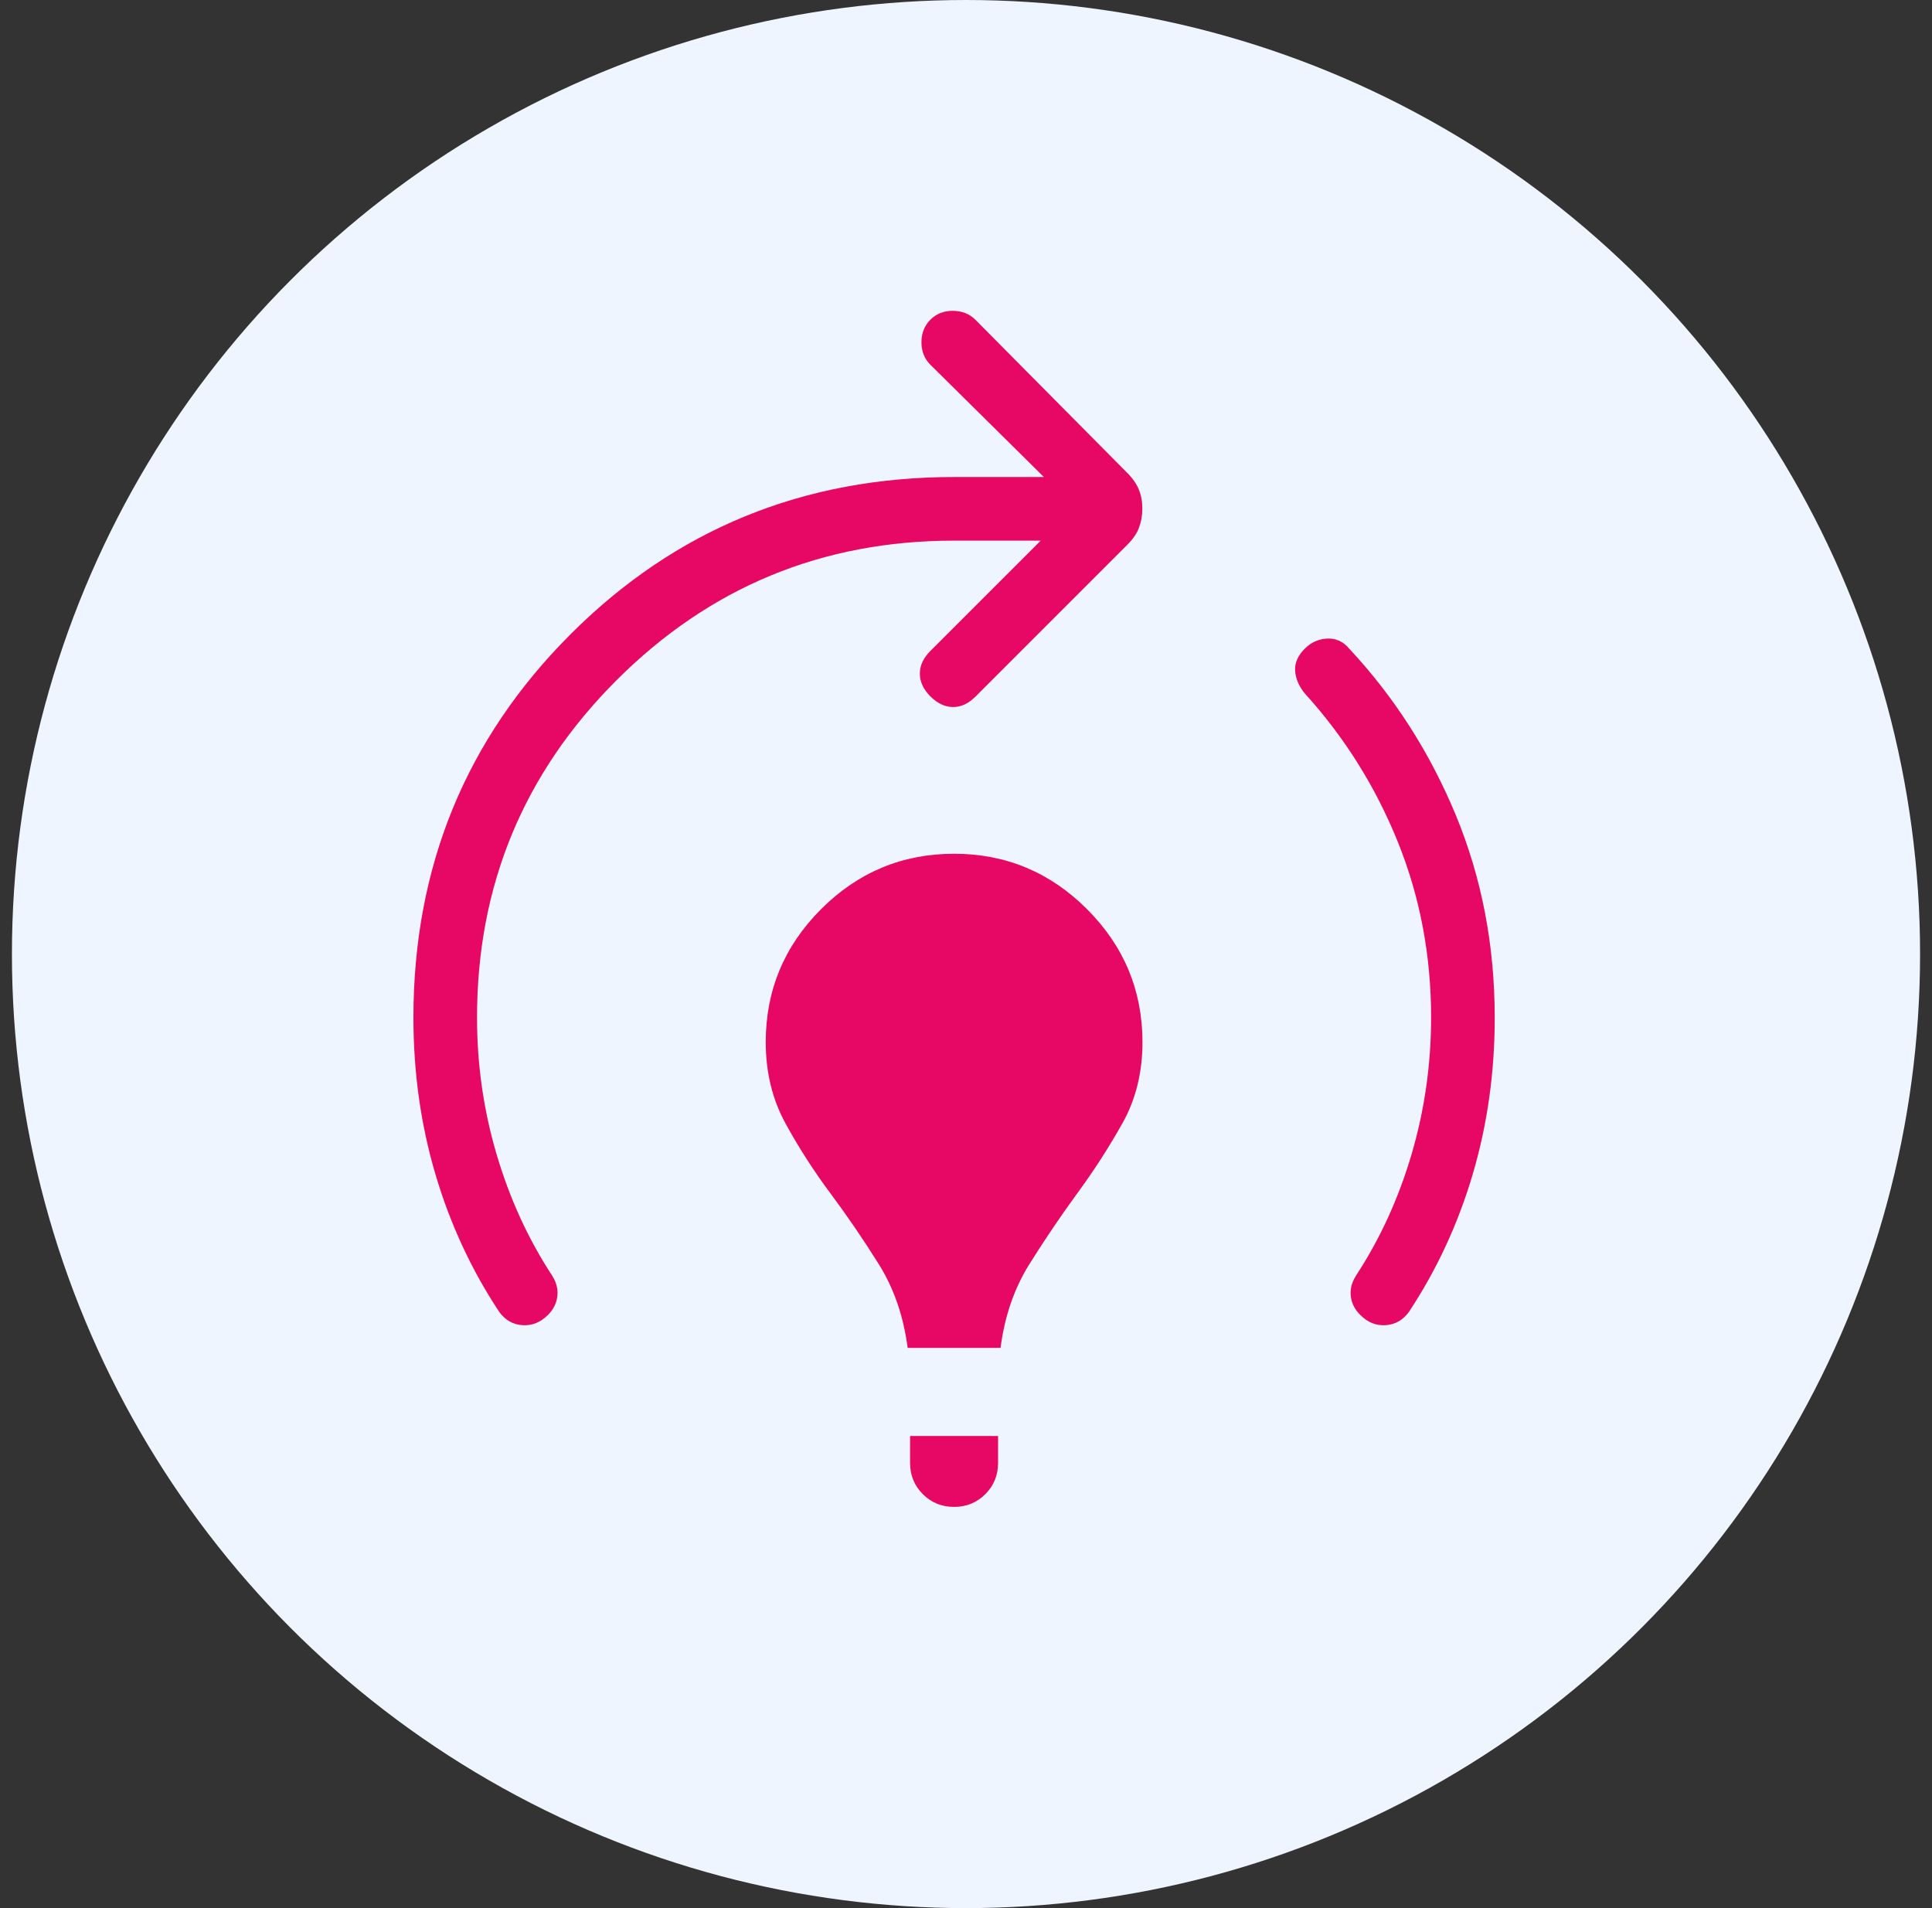
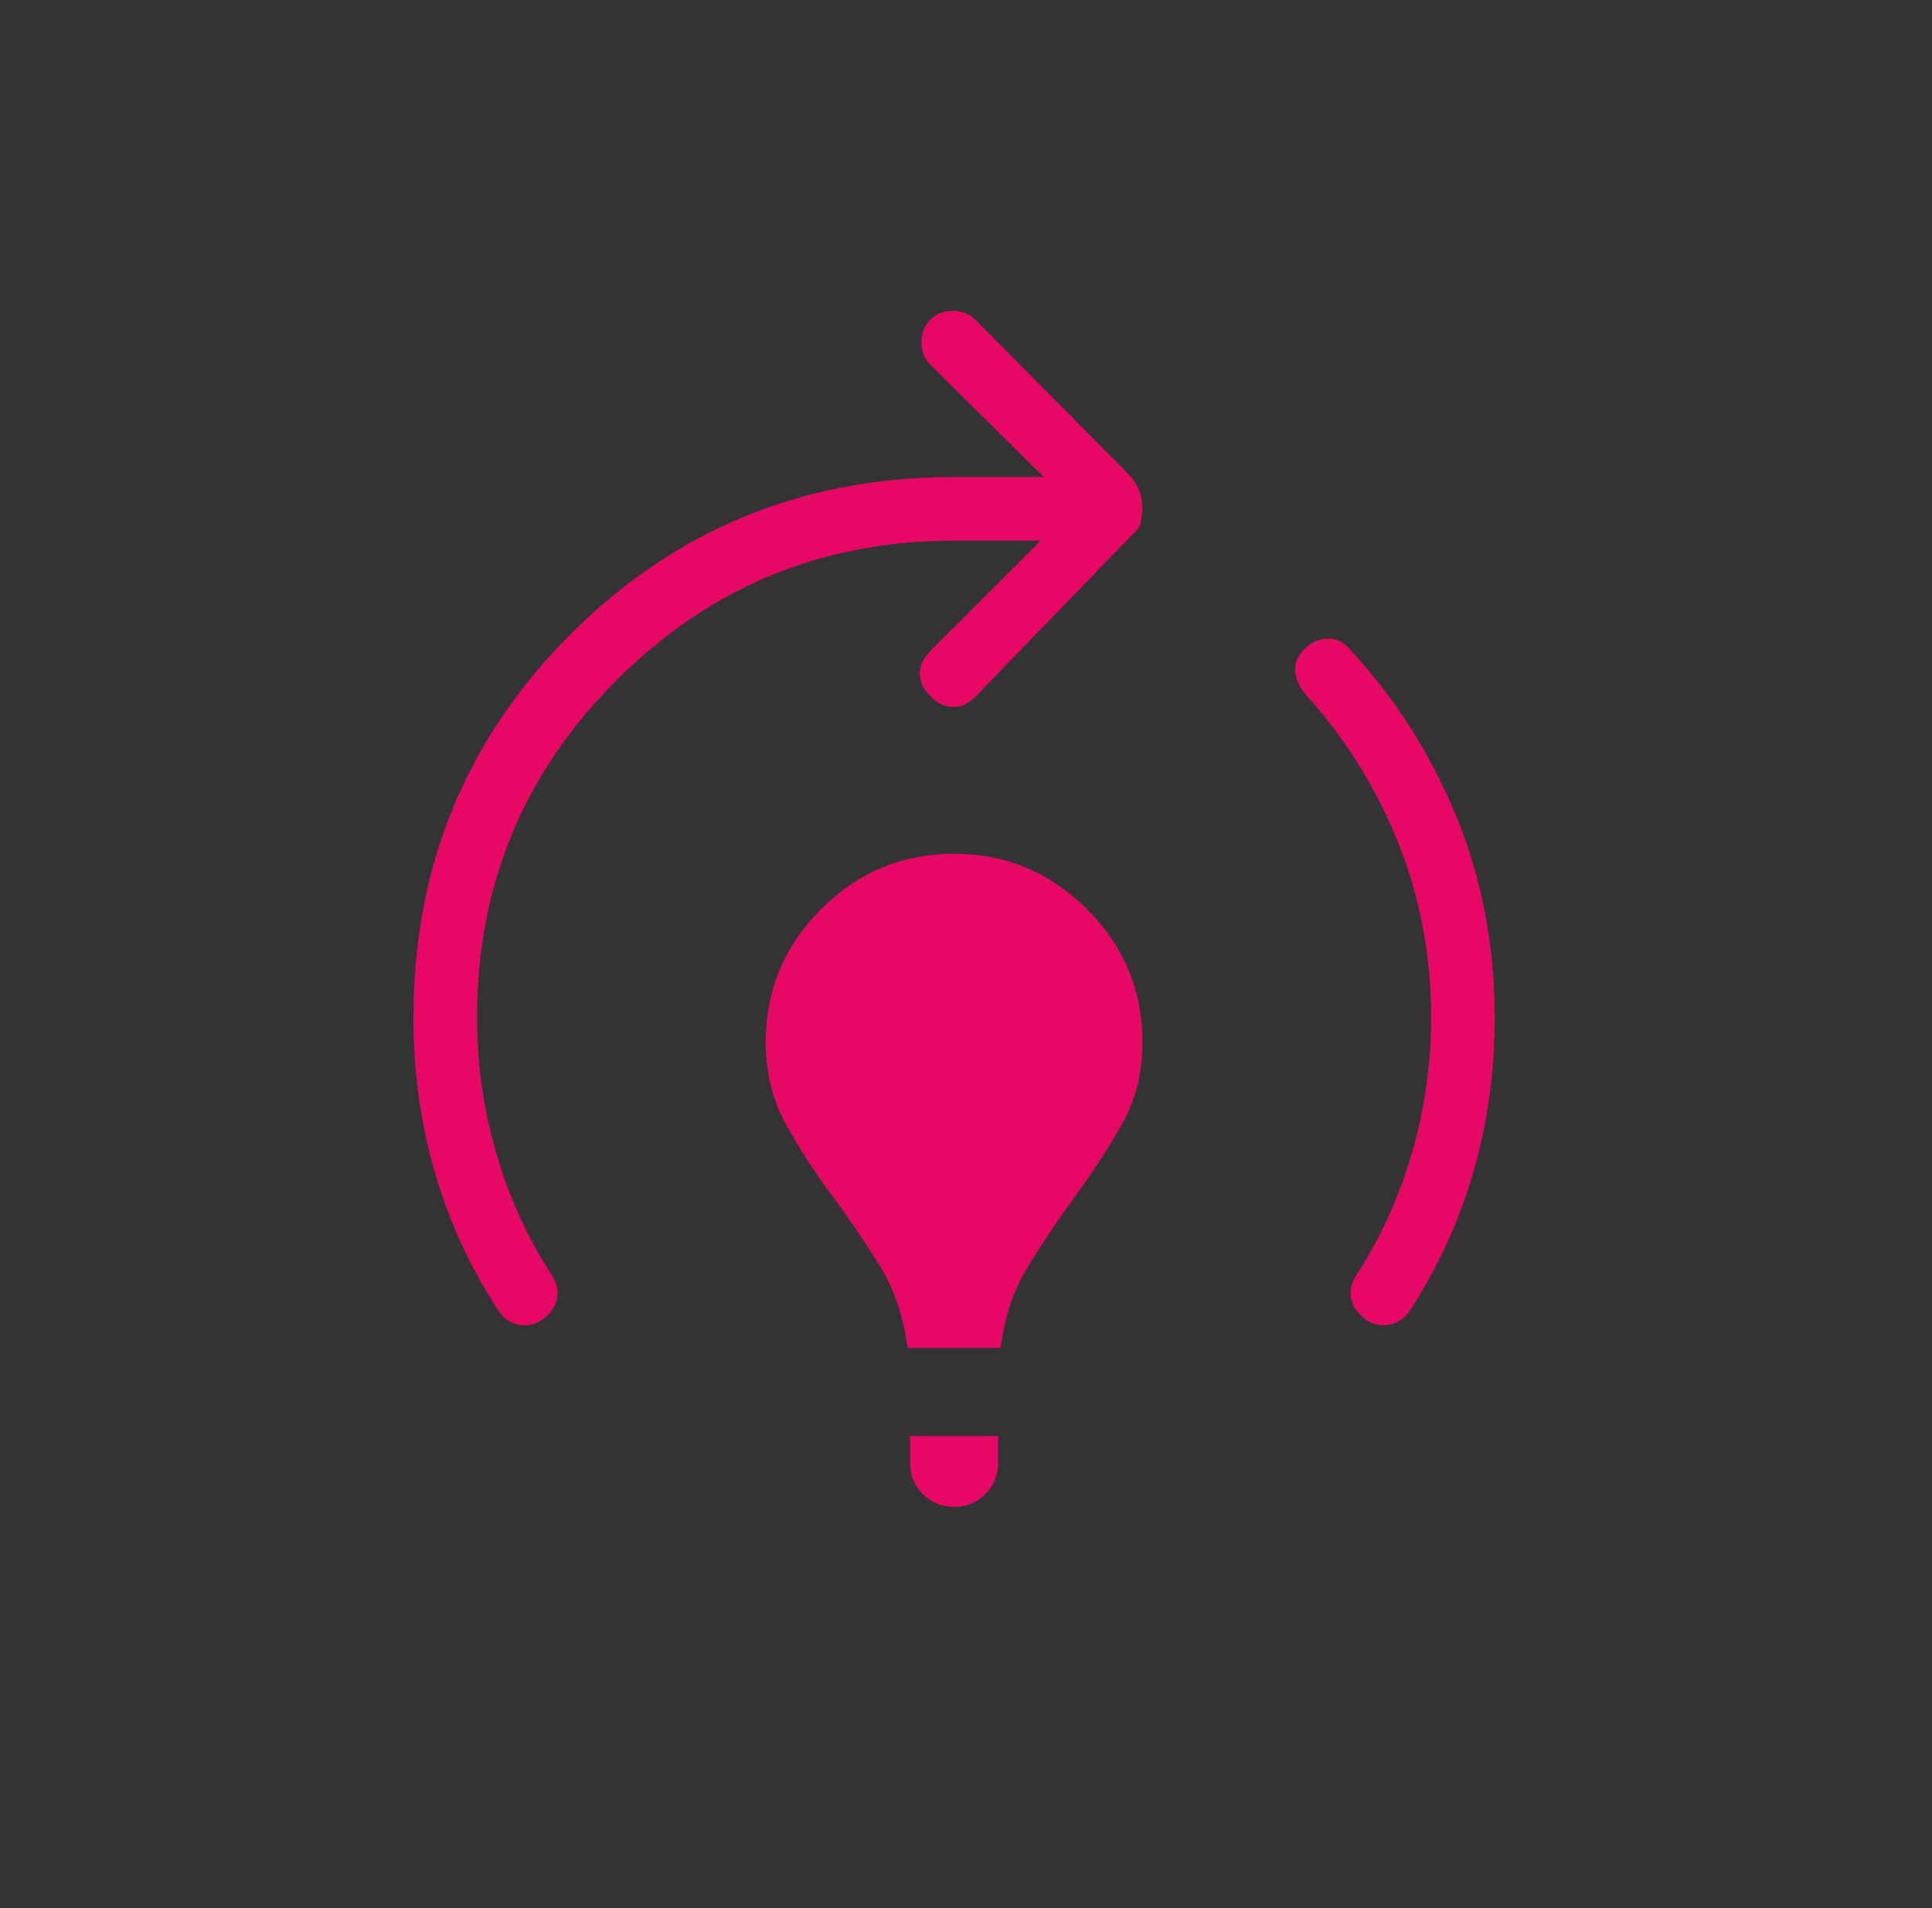
<svg xmlns="http://www.w3.org/2000/svg" width="81" height="80" viewBox="0 0 81 80" fill="none">
  <rect x="0" y="0" width="81" height="80" fill="#333333" stroke="none" />
-   <circle cx="40.5" cy="40" r="40" fill="#EEF5FF" />
-   <path d="M38.053 56.512C37.881 55.182 37.476 54.009 36.837 52.992C36.201 51.975 35.529 50.991 34.821 50.04C34.112 49.087 33.482 48.107 32.931 47.099C32.38 46.091 32.104 44.955 32.104 43.691C32.104 41.524 32.877 39.666 34.424 38.117C35.974 36.569 37.833 35.795 40 35.795C42.167 35.795 44.025 36.569 45.573 38.117C47.122 39.666 47.897 41.524 47.899 43.691C47.899 44.956 47.622 46.084 47.069 47.075C46.518 48.063 45.888 49.043 45.179 50.013C44.471 50.982 43.799 51.975 43.163 52.992C42.525 54.009 42.12 55.182 41.949 56.512H38.053ZM40 63.179C39.484 63.179 39.048 63.001 38.691 62.645C38.333 62.288 38.155 61.851 38.155 61.333V60.205H41.845V61.333C41.845 61.849 41.668 62.285 41.312 62.643C40.955 63 40.517 63.179 40 63.179ZM57.027 55.128C56.796 54.899 56.664 54.636 56.632 54.339C56.6 54.042 56.676 53.751 56.861 53.467C57.864 51.932 58.637 50.241 59.181 48.392C59.725 46.543 59.998 44.635 60 42.667C60 40.052 59.532 37.589 58.597 35.28C57.662 32.971 56.365 30.903 54.707 29.077C54.458 28.773 54.322 28.456 54.299 28.125C54.276 27.795 54.413 27.484 54.709 27.192C54.969 26.931 55.28 26.791 55.643 26.773C56.005 26.756 56.311 26.894 56.56 27.189C58.457 29.22 59.949 31.549 61.037 34.179C62.124 36.81 62.667 39.639 62.667 42.667C62.667 44.964 62.359 47.153 61.744 49.235C61.129 51.315 60.238 53.236 59.072 55C58.823 55.345 58.498 55.532 58.096 55.56C57.694 55.588 57.34 55.444 57.027 55.128ZM20.928 55C19.762 53.236 18.871 51.315 18.256 49.235C17.641 47.155 17.333 44.965 17.333 42.667C17.333 36.341 19.53 30.982 23.923 26.589C28.316 22.196 33.675 20 40 20H43.765L39.005 15.291C38.757 15.042 38.632 14.728 38.632 14.349C38.632 13.971 38.757 13.656 39.005 13.405C39.254 13.155 39.569 13.03 39.949 13.032C40.33 13.034 40.645 13.158 40.893 13.405L47.261 19.827C47.492 20.058 47.656 20.295 47.752 20.539C47.848 20.782 47.895 21.047 47.893 21.333C47.892 21.62 47.844 21.884 47.752 22.128C47.66 22.372 47.496 22.61 47.261 22.843L40.893 29.211C40.598 29.504 40.284 29.648 39.949 29.643C39.613 29.639 39.299 29.49 39.005 29.195C38.712 28.901 38.565 28.584 38.565 28.243C38.565 27.901 38.712 27.585 39.005 27.293L43.632 22.667H40C34.469 22.667 29.753 24.617 25.851 28.517C21.948 32.418 19.998 37.134 20 42.667C20 44.636 20.273 46.545 20.819 48.392C21.363 50.241 22.136 51.932 23.139 53.467C23.324 53.751 23.4 54.042 23.368 54.339C23.336 54.636 23.205 54.899 22.976 55.128C22.661 55.443 22.304 55.587 21.904 55.56C21.502 55.532 21.177 55.345 20.928 55Z" fill="#E60864" />
+   <path d="M38.053 56.512C37.881 55.182 37.476 54.009 36.837 52.992C36.201 51.975 35.529 50.991 34.821 50.04C34.112 49.087 33.482 48.107 32.931 47.099C32.38 46.091 32.104 44.955 32.104 43.691C32.104 41.524 32.877 39.666 34.424 38.117C35.974 36.569 37.833 35.795 40 35.795C42.167 35.795 44.025 36.569 45.573 38.117C47.122 39.666 47.897 41.524 47.899 43.691C47.899 44.956 47.622 46.084 47.069 47.075C46.518 48.063 45.888 49.043 45.179 50.013C44.471 50.982 43.799 51.975 43.163 52.992C42.525 54.009 42.12 55.182 41.949 56.512H38.053ZM40 63.179C39.484 63.179 39.048 63.001 38.691 62.645C38.333 62.288 38.155 61.851 38.155 61.333V60.205H41.845V61.333C41.845 61.849 41.668 62.285 41.312 62.643C40.955 63 40.517 63.179 40 63.179ZM57.027 55.128C56.796 54.899 56.664 54.636 56.632 54.339C56.6 54.042 56.676 53.751 56.861 53.467C57.864 51.932 58.637 50.241 59.181 48.392C59.725 46.543 59.998 44.635 60 42.667C60 40.052 59.532 37.589 58.597 35.28C57.662 32.971 56.365 30.903 54.707 29.077C54.458 28.773 54.322 28.456 54.299 28.125C54.276 27.795 54.413 27.484 54.709 27.192C54.969 26.931 55.28 26.791 55.643 26.773C56.005 26.756 56.311 26.894 56.56 27.189C58.457 29.22 59.949 31.549 61.037 34.179C62.124 36.81 62.667 39.639 62.667 42.667C62.667 44.964 62.359 47.153 61.744 49.235C61.129 51.315 60.238 53.236 59.072 55C58.823 55.345 58.498 55.532 58.096 55.56C57.694 55.588 57.34 55.444 57.027 55.128ZM20.928 55C19.762 53.236 18.871 51.315 18.256 49.235C17.641 47.155 17.333 44.965 17.333 42.667C17.333 36.341 19.53 30.982 23.923 26.589C28.316 22.196 33.675 20 40 20H43.765L39.005 15.291C38.757 15.042 38.632 14.728 38.632 14.349C38.632 13.971 38.757 13.656 39.005 13.405C39.254 13.155 39.569 13.03 39.949 13.032C40.33 13.034 40.645 13.158 40.893 13.405L47.261 19.827C47.492 20.058 47.656 20.295 47.752 20.539C47.848 20.782 47.895 21.047 47.893 21.333C47.892 21.62 47.844 21.884 47.752 22.128L40.893 29.211C40.598 29.504 40.284 29.648 39.949 29.643C39.613 29.639 39.299 29.49 39.005 29.195C38.712 28.901 38.565 28.584 38.565 28.243C38.565 27.901 38.712 27.585 39.005 27.293L43.632 22.667H40C34.469 22.667 29.753 24.617 25.851 28.517C21.948 32.418 19.998 37.134 20 42.667C20 44.636 20.273 46.545 20.819 48.392C21.363 50.241 22.136 51.932 23.139 53.467C23.324 53.751 23.4 54.042 23.368 54.339C23.336 54.636 23.205 54.899 22.976 55.128C22.661 55.443 22.304 55.587 21.904 55.56C21.502 55.532 21.177 55.345 20.928 55Z" fill="#E60864" />
</svg>